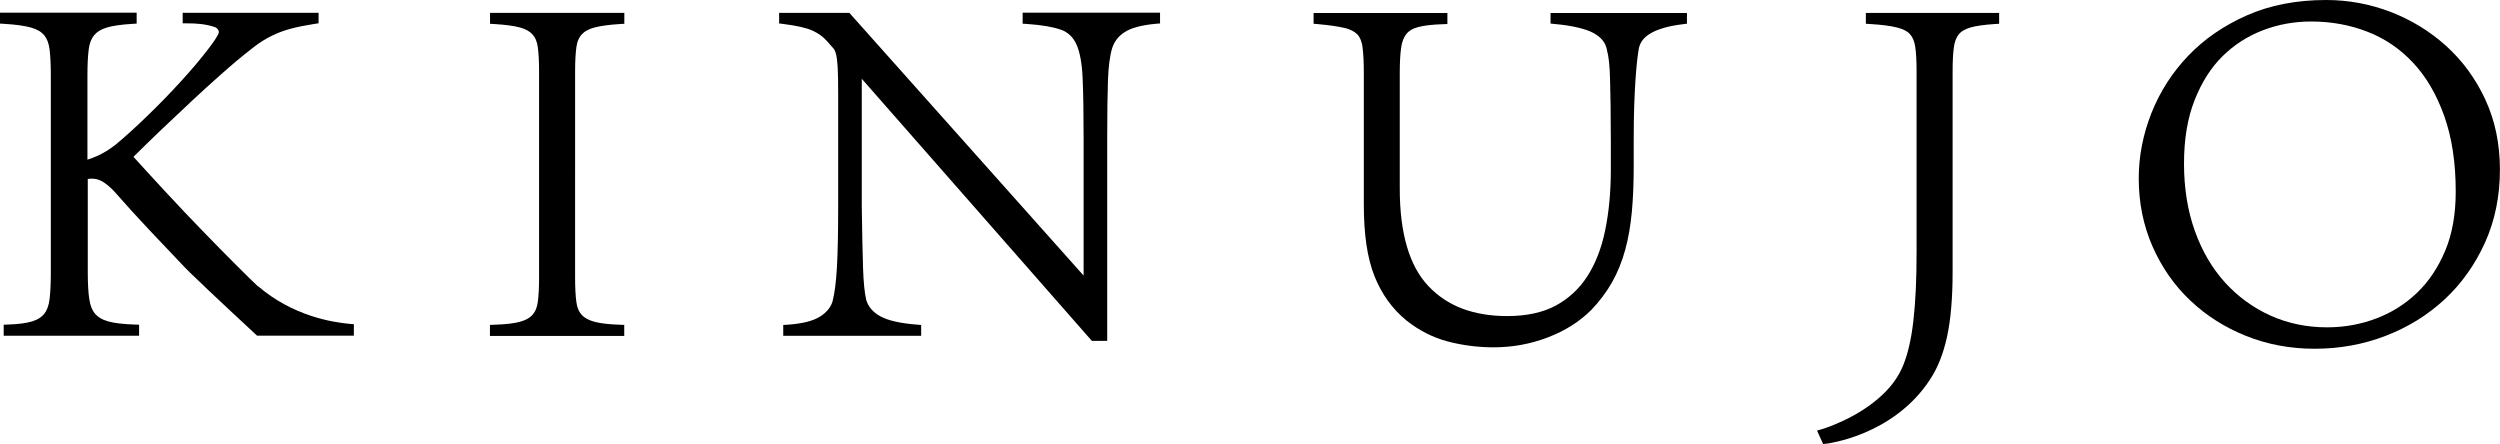
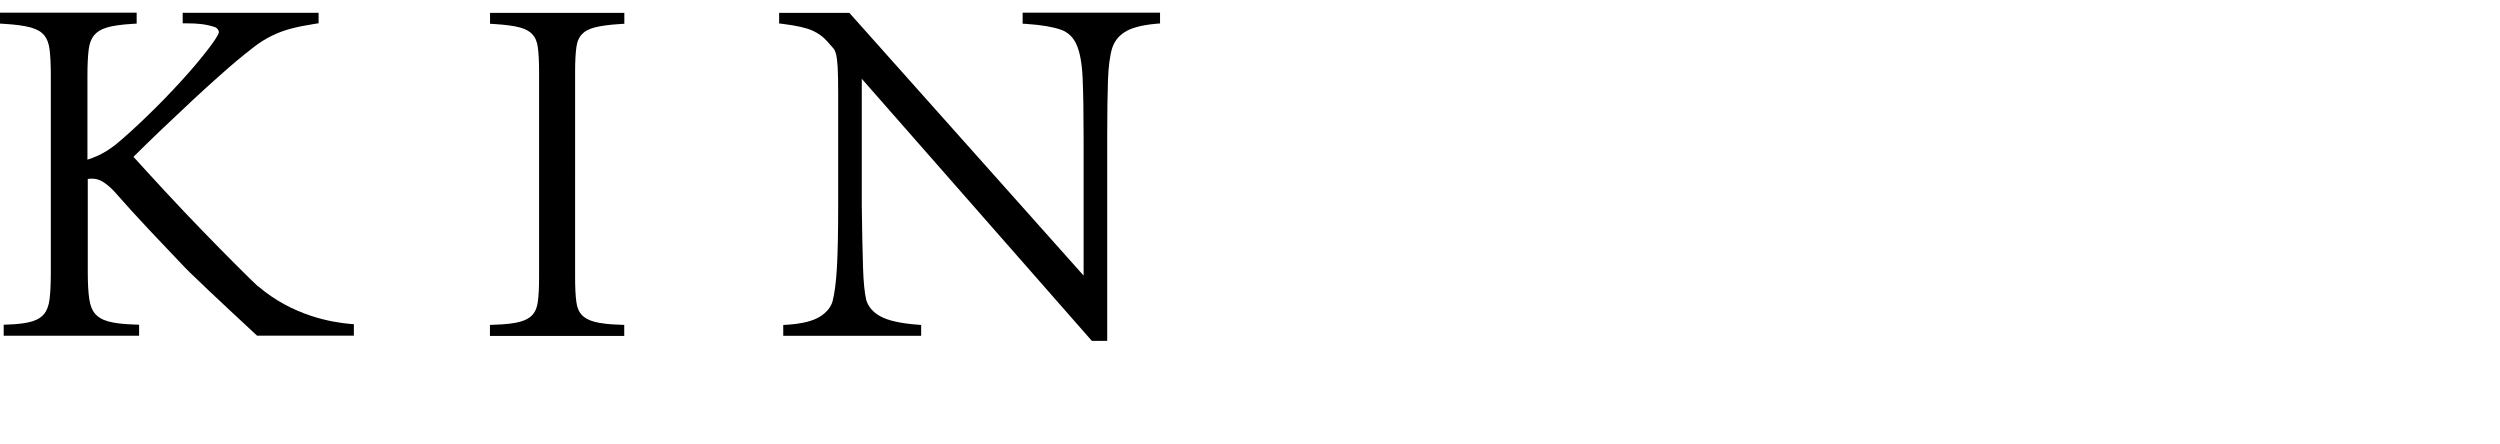
<svg xmlns="http://www.w3.org/2000/svg" id="_レイヤー_2" width="297.64" height="52.85" viewBox="0 0 297.64 52.85">
  <g id="_レイヤー_1-2">
    <path d="M30.73,34.11c-.52-.48-1.39-1.33-2.6-2.54h0c-1.21-1.21-2.56-2.58-4.03-4.1h0c-1.48-1.52-2.97-3.1-4.49-4.74h0c-1.38-1.49-2.62-2.84-3.72-4.06,1.08-1.07,2.2-2.16,3.36-3.27,1.29-1.23,2.51-2.38,3.66-3.45,1.15-1.07,2.18-2.01,3.11-2.83.92-.82,1.63-1.44,2.11-1.84h0c.78-.65,1.5-1.23,2.17-1.74h0c.65-.5,1.33-.92,2.04-1.27.7-.35,1.47-.64,2.3-.86h0c.84-.22,1.79-.41,2.84-.57l.45-.07v-1.25h-16.18v1.26h.53c.58,0,1.11.02,1.63.08.52.06,1.03.16,1.59.34h0s.01,0,.01,0c.18.05.31.15.41.28.1.12.14.27.14.36,0,0-.02.09-.07.21-.08.18-.24.44-.45.76-.21.31-.48.68-.79,1.08h0c-.85,1.11-1.9,2.36-3.15,3.73-1.25,1.37-2.58,2.75-4.02,4.14h0c-1.43,1.39-2.71,2.55-3.84,3.48-.71.55-1.41.98-2.08,1.29h0c-.44.2-.86.36-1.25.48v-9.98c0-1.3.05-2.35.15-3.14.09-.75.32-1.3.65-1.7h0c.33-.4.81-.7,1.5-.91h0c.69-.21,1.72-.36,3.06-.44l.5-.03v-1.3H0v1.3l.5.03c1.37.08,2.44.23,3.19.44h0c.36.1.67.23.93.38.26.15.46.33.63.52h0c.33.4.56.95.65,1.7.1.79.15,1.84.15,3.14v23.37c0,1.34-.05,2.43-.15,3.23-.09.78-.32,1.34-.63,1.74-.31.39-.77.7-1.43.9-.67.21-1.64.34-2.88.38l-.52.02v1.31h16.12v-1.31l-.52-.02c-1.37-.04-2.44-.17-3.17-.38-.36-.1-.67-.23-.93-.39-.26-.15-.46-.33-.63-.52-.33-.4-.57-.96-.68-1.74-.12-.8-.18-1.88-.18-3.22v-11.08c.19-.03.34-.04.45-.04.49,0,.9.11,1.27.33.4.23.86.6,1.36,1.11,1.52,1.73,2.97,3.32,4.35,4.78h0c1.38,1.46,2.73,2.89,4.07,4.29.18.18.44.44.76.76,1.14,1.11,3.07,2.93,4.72,4.47,1.65,1.55,3.02,2.81,3.02,2.81l.15.14h11.53v-1.36l-.49-.04c-2.06-.19-6.75-.92-10.91-4.48Z" />
    <path d="M58.33,2.83l.5.03c1.33.08,2.36.22,3.07.41.69.19,1.18.47,1.5.83.16.18.3.39.4.64.11.25.19.55.23.89.1.73.15,1.68.15,2.86v24.54c0,1.22-.05,2.2-.15,2.92-.05.34-.13.64-.23.89-.11.25-.24.46-.4.64h0c-.32.36-.81.64-1.5.83-.69.19-1.72.31-3.05.35l-.52.02v1.31h15.99v-1.31l-.52-.02c-1.29-.04-2.31-.16-3.02-.35-.71-.19-1.21-.47-1.53-.83h0c-.16-.18-.3-.39-.4-.64-.11-.25-.19-.55-.23-.89h0c-.1-.72-.15-1.7-.15-2.92V8.49c0-1.18.05-2.13.15-2.86h0c.05-.34.12-.64.23-.89.11-.25.24-.46.41-.64.16-.18.36-.34.62-.48.25-.14.56-.26.91-.35h0c.73-.19,1.75-.33,3.04-.41l.5-.03v-1.3h-15.99v1.3Z" />
    <path d="M121.74,2.82l.5.03c1.78.12,3.14.36,4.05.68.43.15.79.37,1.09.65.3.28.56.63.76,1.07h0c.41.88.67,2.23.75,3.99.08,1.8.12,4.2.12,7.19v16.38L101.12,1.53h-8.36v1.26l.47.06c.81.1,1.51.22,2.09.35.58.13,1.05.28,1.4.44h0c.72.32,1.3.75,1.79,1.31h0c.29.33.53.6.71.81.11.12.22.33.31.67.09.33.16.87.2,1.59h0c.04.72.06,1.76.06,3.11v13.38c0,3.12-.05,5.57-.15,7.34h0c-.1,1.76-.28,3.1-.51,3.99-.1.36-.27.69-.52,1-.25.31-.57.59-.98.85h0c-.39.25-.91.46-1.56.63-.65.16-1.42.28-2.32.34l-.5.03v1.29h16.42v-1.29l-.49-.04c-1.03-.08-1.91-.21-2.65-.38-.74-.17-1.32-.39-1.75-.63h0c-.45-.25-.8-.54-1.07-.86-.27-.32-.46-.67-.58-1.07-.09-.39-.17-.91-.24-1.55-.07-.65-.11-1.41-.14-2.3-.06-1.78-.11-4.24-.15-7.36v-15.12l27.39,31.2h1.83v-24.15c0-2.91.03-5.21.09-6.89h0c.06-1.65.23-2.93.5-3.81.13-.39.31-.74.55-1.06.24-.31.55-.6.93-.84.36-.24.85-.45,1.47-.62.62-.17,1.38-.3,2.26-.38l.49-.04v-1.28h-16.36v1.29Z" />
-     <path d="M184.65,2.81l.48.05c1.07.1,1.99.24,2.76.43.77.18,1.39.4,1.84.65.46.25.81.54,1.07.86.26.32.42.68.51,1.09h0s0,.03,0,.03c.11.42.2.91.26,1.49h0c.06.58.1,1.28.12,2.12.02.84.04,1.86.06,3.05h0c.02,1.19.03,2.63.03,4.31v3.27c0,2.64-.22,5.05-.67,7.23-.44,2.17-1.16,4-2.14,5.52-.98,1.51-2.24,2.66-3.78,3.49-1.53.81-3.44,1.23-5.76,1.23-2.02,0-3.81-.31-5.37-.9-1.56-.6-2.89-1.49-4.02-2.69-1.11-1.18-1.96-2.73-2.53-4.66-.57-1.93-.86-4.24-.86-6.94v-13.69c0-1.22.05-2.22.15-2.98h0c.09-.74.31-1.29.61-1.69h0c.14-.19.32-.35.55-.5.23-.14.51-.26.85-.35.69-.19,1.7-.31,2.99-.35l.52-.02v-1.31h-15.93v1.28l.49.04c1.34.12,2.4.27,3.16.45h0c.37.08.68.2.94.33.26.13.46.28.62.45.16.16.29.37.39.62.11.26.19.56.23.93.1.77.15,1.81.15,3.11v15.6c0,3.54.41,6.37,1.27,8.52.85,2.13,2.12,3.9,3.8,5.27h0s0,0,0,0c1.49,1.19,3.14,2.03,4.91,2.5,1.75.46,3.58.7,5.47.7,2.24,0,4.39-.39,6.45-1.18,2.05-.78,3.8-1.88,5.21-3.3h0s0,0,0,0c.97-1.02,1.79-2.11,2.45-3.28h0c.66-1.17,1.18-2.46,1.56-3.85.38-1.39.64-2.9.79-4.53h0c.15-1.62.22-3.4.22-5.35v-2.96c0-1.68.02-3.11.06-4.3h0c.04-1.19.09-2.21.15-3.06h0c.06-.86.12-1.57.18-2.14h0c.06-.56.13-1.09.21-1.57h0c.07-.39.22-.73.45-1.04.23-.31.56-.59.99-.84h0c.87-.5,2.15-.87,3.83-1.07l.47-.06v-1.27h-16.24v1.28Z" />
-     <path d="M222.14,2.83l.5.03c1.37.08,2.46.22,3.23.42.38.09.69.21.95.35.26.14.45.29.6.47.31.36.52.85.61,1.54.1.73.15,1.68.15,2.86v21.46c0,3.4-.12,5.9-.37,8.12-.24,2.21-.65,3.99-1.2,5.35h0c-.53,1.35-1.39,2.51-2.4,3.48-1.51,1.46-3.34,2.52-4.8,3.2-.73.34-1.36.59-1.8.75-.22.08-.4.14-.52.18-.06.02-.11.03-.14.04h-.03s0,.01,0,.01h0s-.59.17-.59.17l.25.56.47,1.04.39-.04s2.01-.23,4.54-1.3c1.27-.54,2.67-1.28,4.04-2.32,1.37-1.04,2.7-2.37,3.8-4.08.89-1.35,1.55-3.03,1.99-5.05.44-2.03.66-4.59.66-7.7V8.49c0-1.18.05-2.13.15-2.86h0c.09-.69.3-1.19.59-1.55.14-.17.32-.33.55-.46.23-.14.51-.25.84-.35.68-.19,1.66-.33,2.91-.41l.5-.03v-1.29h-15.87v1.3Z" />
-     <polygon points="213.95 45.1 213.94 45.1 213.94 45.1 213.95 45.1" />
-     <path d="M295.89,11.84c-1.16-2.48-2.71-4.61-4.66-6.37-1.94-1.75-4.15-3.1-6.61-4.05C282.16.48,279.59,0,276.94,0c-3.51,0-6.67.61-9.44,1.83-2.75,1.22-5.08,2.82-6.98,4.81-1.9,1.98-3.35,4.25-4.37,6.8-1.01,2.55-1.52,5.15-1.52,7.81,0,2.9.55,5.61,1.65,8.11,1.1,2.49,2.6,4.64,4.5,6.43,1.9,1.8,4.12,3.2,6.64,4.21,2.53,1.01,5.26,1.52,8.15,1.52,2.98,0,5.81-.51,8.49-1.55,2.67-1.03,5.01-2.49,7.02-4.36,2.01-1.88,3.6-4.13,4.78-6.74,1.18-2.62,1.77-5.52,1.77-8.67,0-3.07-.58-5.86-1.75-8.37ZM291.12,29.83h0c-.84,2.02-1.96,3.69-3.36,5.03-1.41,1.35-3.03,2.37-4.87,3.06-1.85.7-3.79,1.05-5.83,1.05-2.44,0-4.68-.47-6.75-1.4-2.07-.94-3.87-2.25-5.41-3.94h0c-1.53-1.69-2.73-3.73-3.59-6.14-.86-2.4-1.29-5.07-1.29-8.02,0-2.91.42-5.42,1.26-7.54.84-2.14,1.95-3.88,3.33-5.24,1.39-1.37,2.99-2.39,4.81-3.09,1.83-.7,3.74-1.04,5.73-1.04,2.41,0,4.65.41,6.74,1.23,2.08.81,3.89,2.05,5.44,3.72,1.55,1.66,2.77,3.77,3.68,6.32.9,2.54,1.36,5.53,1.36,8.98,0,2.7-.42,5.04-1.25,7.04Z" />
  </g>
</svg>